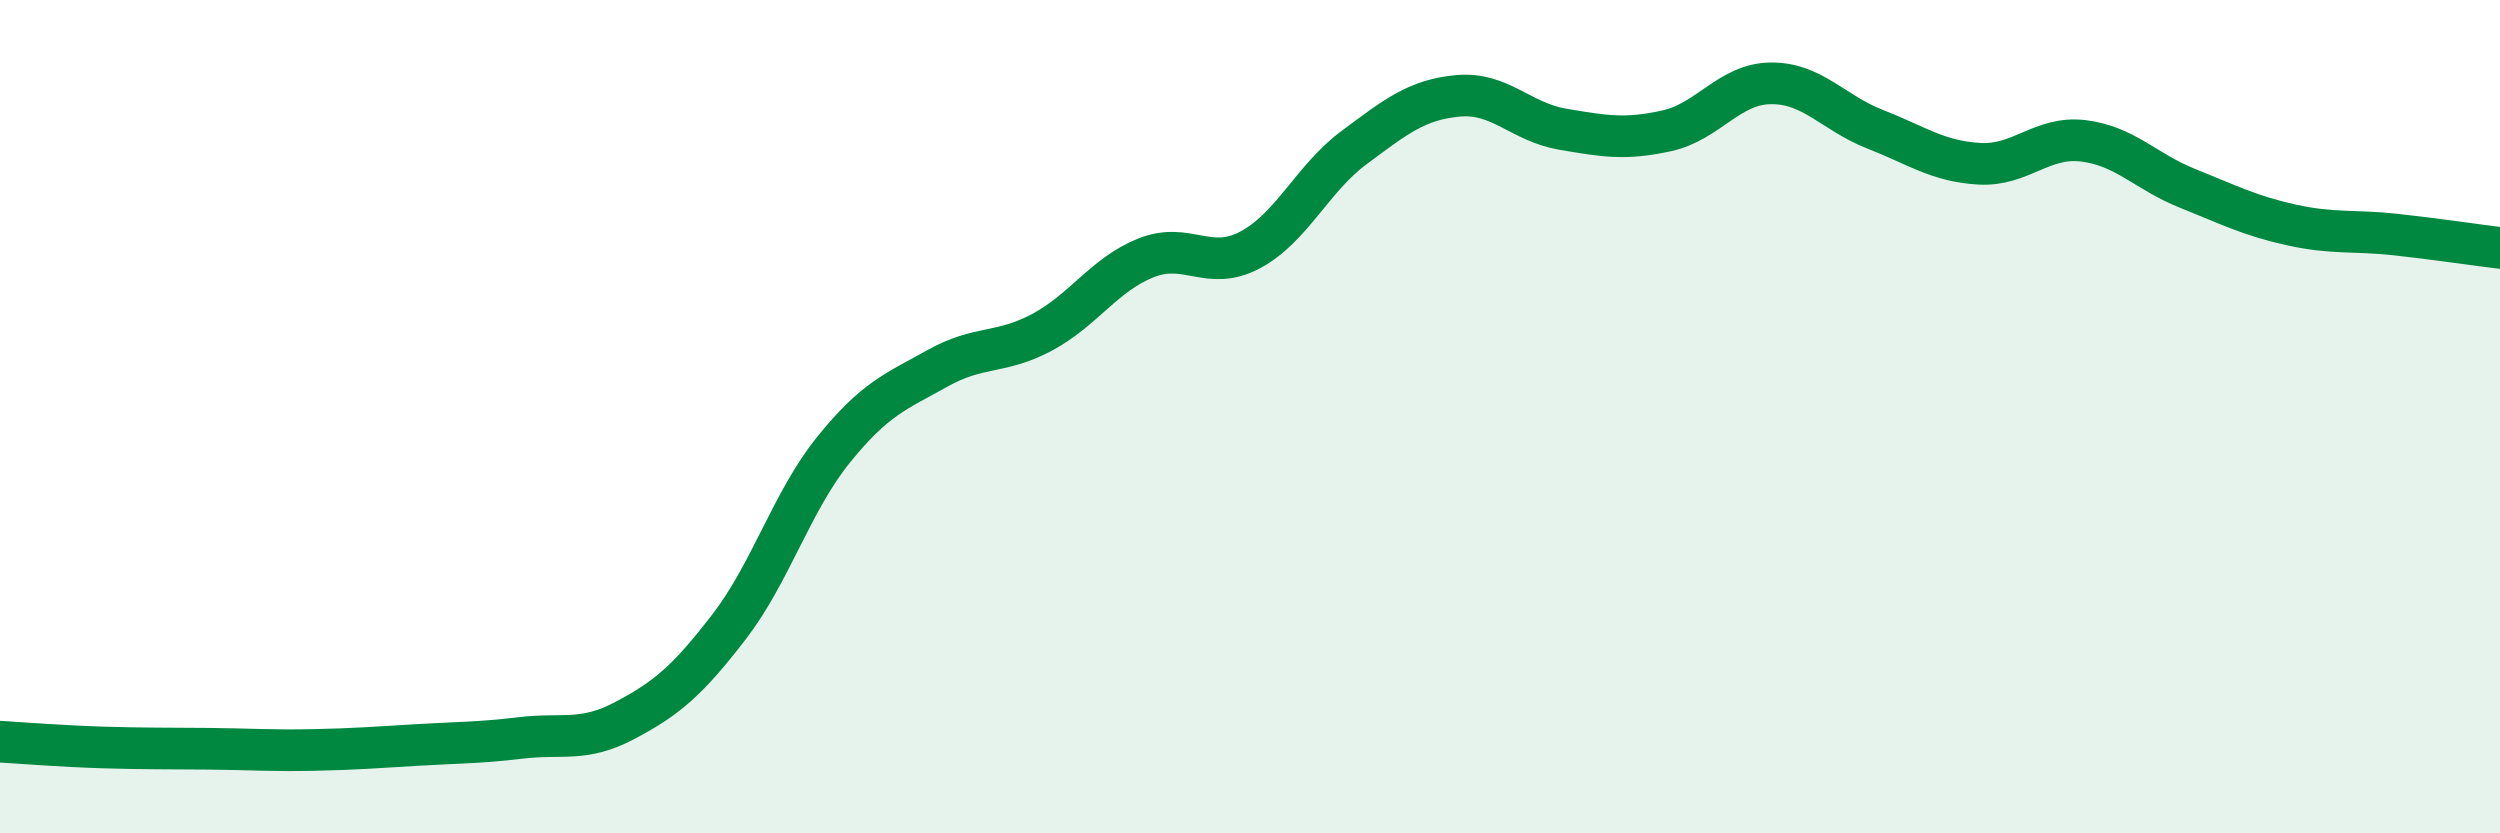
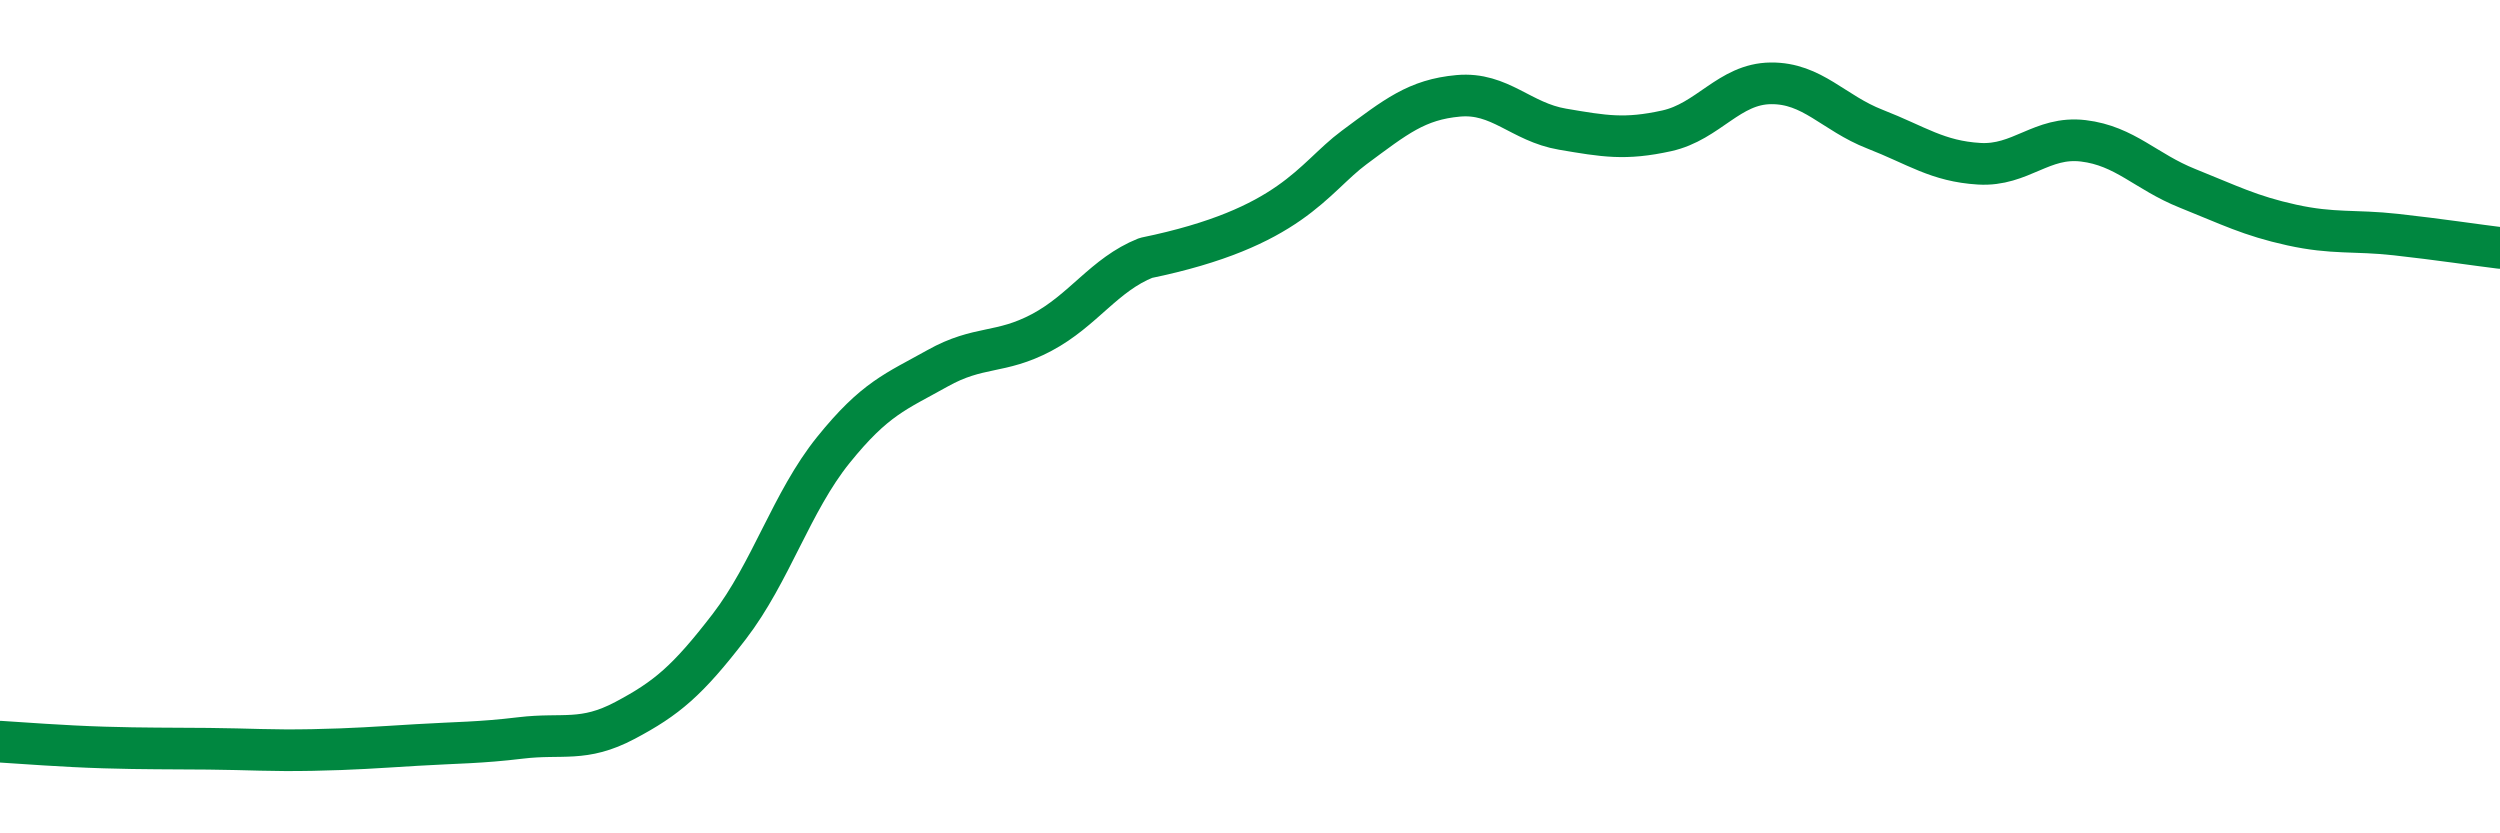
<svg xmlns="http://www.w3.org/2000/svg" width="60" height="20" viewBox="0 0 60 20">
-   <path d="M 0,17.8 C 0.5,17.83 1.5,17.91 2.5,17.94 C 3.5,17.97 4,17.96 5,17.97 C 6,17.98 6.5,18.02 7.5,18 C 8.5,17.98 9,17.94 10,17.88 C 11,17.82 11.5,17.83 12.5,17.71 C 13.5,17.59 14,17.82 15,17.29 C 16,16.76 16.5,16.34 17.5,15.04 C 18.5,13.74 19,12.04 20,10.8 C 21,9.56 21.5,9.4 22.5,8.84 C 23.5,8.28 24,8.51 25,7.98 C 26,7.45 26.5,6.59 27.5,6.19 C 28.5,5.79 29,6.53 30,6 C 31,5.47 31.5,4.28 32.5,3.54 C 33.5,2.8 34,2.39 35,2.3 C 36,2.21 36.5,2.93 37.5,3.1 C 38.5,3.27 39,3.36 40,3.14 C 41,2.92 41.5,2.01 42.5,2 C 43.5,1.99 44,2.71 45,3.1 C 46,3.49 46.5,3.87 47.5,3.93 C 48.5,3.99 49,3.26 50,3.38 C 51,3.5 51.5,4.12 52.5,4.52 C 53.5,4.92 54,5.18 55,5.4 C 56,5.62 56.5,5.52 57.5,5.63 C 58.5,5.74 59.5,5.89 60,5.95L60 20L0 20Z" fill="#008740" opacity="0.1" stroke-linecap="round" stroke-linejoin="round" />
-   <path d="M 0,17.8 C 0.5,17.83 1.5,17.91 2.5,17.94 C 3.5,17.97 4,17.96 5,17.97 C 6,17.98 6.5,18.02 7.5,18 C 8.5,17.98 9,17.94 10,17.88 C 11,17.82 11.5,17.83 12.5,17.71 C 13.5,17.59 14,17.82 15,17.29 C 16,16.76 16.5,16.34 17.5,15.04 C 18.5,13.74 19,12.04 20,10.8 C 21,9.56 21.5,9.4 22.5,8.84 C 23.5,8.28 24,8.51 25,7.98 C 26,7.45 26.5,6.59 27.5,6.19 C 28.5,5.79 29,6.53 30,6 C 31,5.47 31.5,4.28 32.5,3.54 C 33.5,2.8 34,2.39 35,2.3 C 36,2.21 36.5,2.93 37.5,3.1 C 38.5,3.27 39,3.36 40,3.14 C 41,2.92 41.5,2.01 42.5,2 C 43.5,1.99 44,2.71 45,3.1 C 46,3.49 46.5,3.87 47.5,3.93 C 48.5,3.99 49,3.26 50,3.38 C 51,3.5 51.5,4.12 52.5,4.52 C 53.5,4.92 54,5.18 55,5.4 C 56,5.62 56.5,5.52 57.5,5.63 C 58.5,5.74 59.5,5.89 60,5.95" stroke="#008740" stroke-width="1" fill="none" stroke-linecap="round" stroke-linejoin="round" />
+   <path d="M 0,17.8 C 0.5,17.83 1.5,17.91 2.5,17.94 C 3.5,17.97 4,17.96 5,17.97 C 6,17.98 6.5,18.02 7.5,18 C 8.5,17.98 9,17.94 10,17.88 C 11,17.82 11.5,17.83 12.5,17.71 C 13.5,17.59 14,17.82 15,17.29 C 16,16.76 16.5,16.34 17.5,15.04 C 18.5,13.74 19,12.04 20,10.8 C 21,9.56 21.5,9.4 22.5,8.84 C 23.5,8.28 24,8.51 25,7.98 C 26,7.45 26.5,6.59 27.5,6.19 C 31,5.47 31.5,4.28 32.5,3.54 C 33.5,2.8 34,2.39 35,2.3 C 36,2.21 36.5,2.93 37.5,3.1 C 38.5,3.27 39,3.36 40,3.14 C 41,2.92 41.5,2.01 42.5,2 C 43.5,1.99 44,2.71 45,3.1 C 46,3.49 46.5,3.87 47.5,3.93 C 48.5,3.99 49,3.26 50,3.38 C 51,3.5 51.5,4.12 52.5,4.52 C 53.5,4.92 54,5.18 55,5.4 C 56,5.62 56.5,5.52 57.5,5.63 C 58.5,5.74 59.5,5.89 60,5.95" stroke="#008740" stroke-width="1" fill="none" stroke-linecap="round" stroke-linejoin="round" />
</svg>